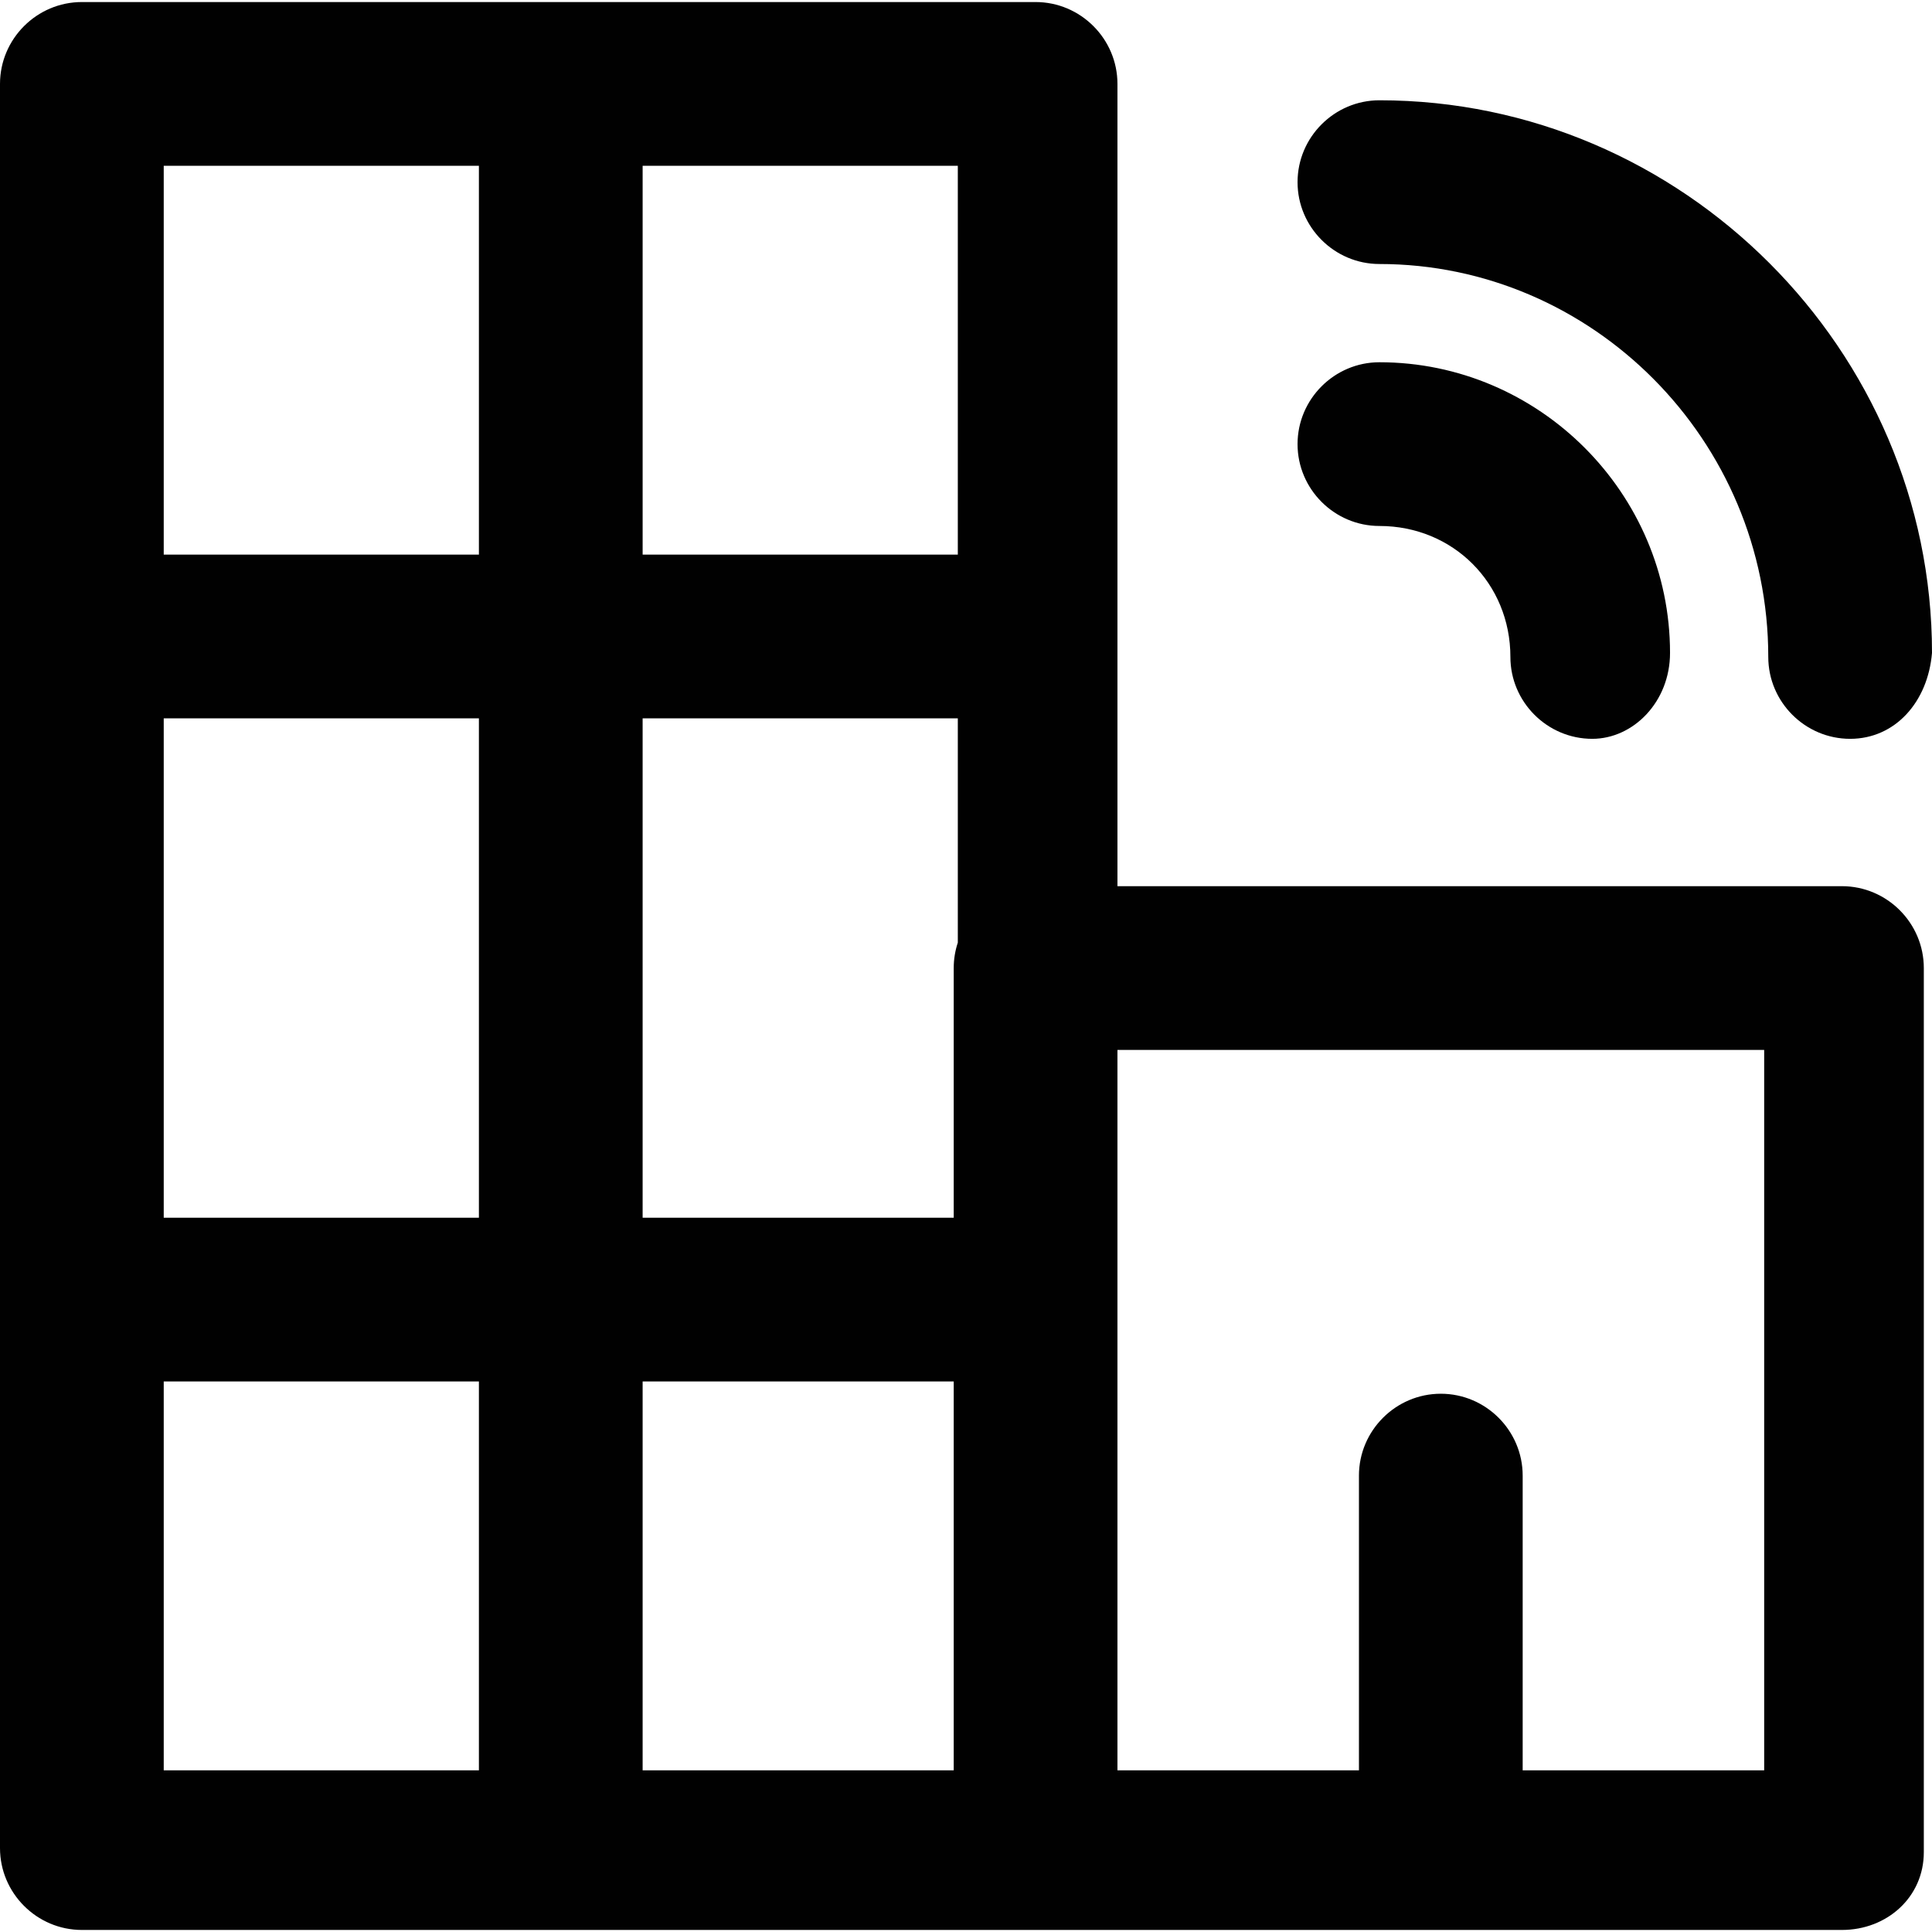
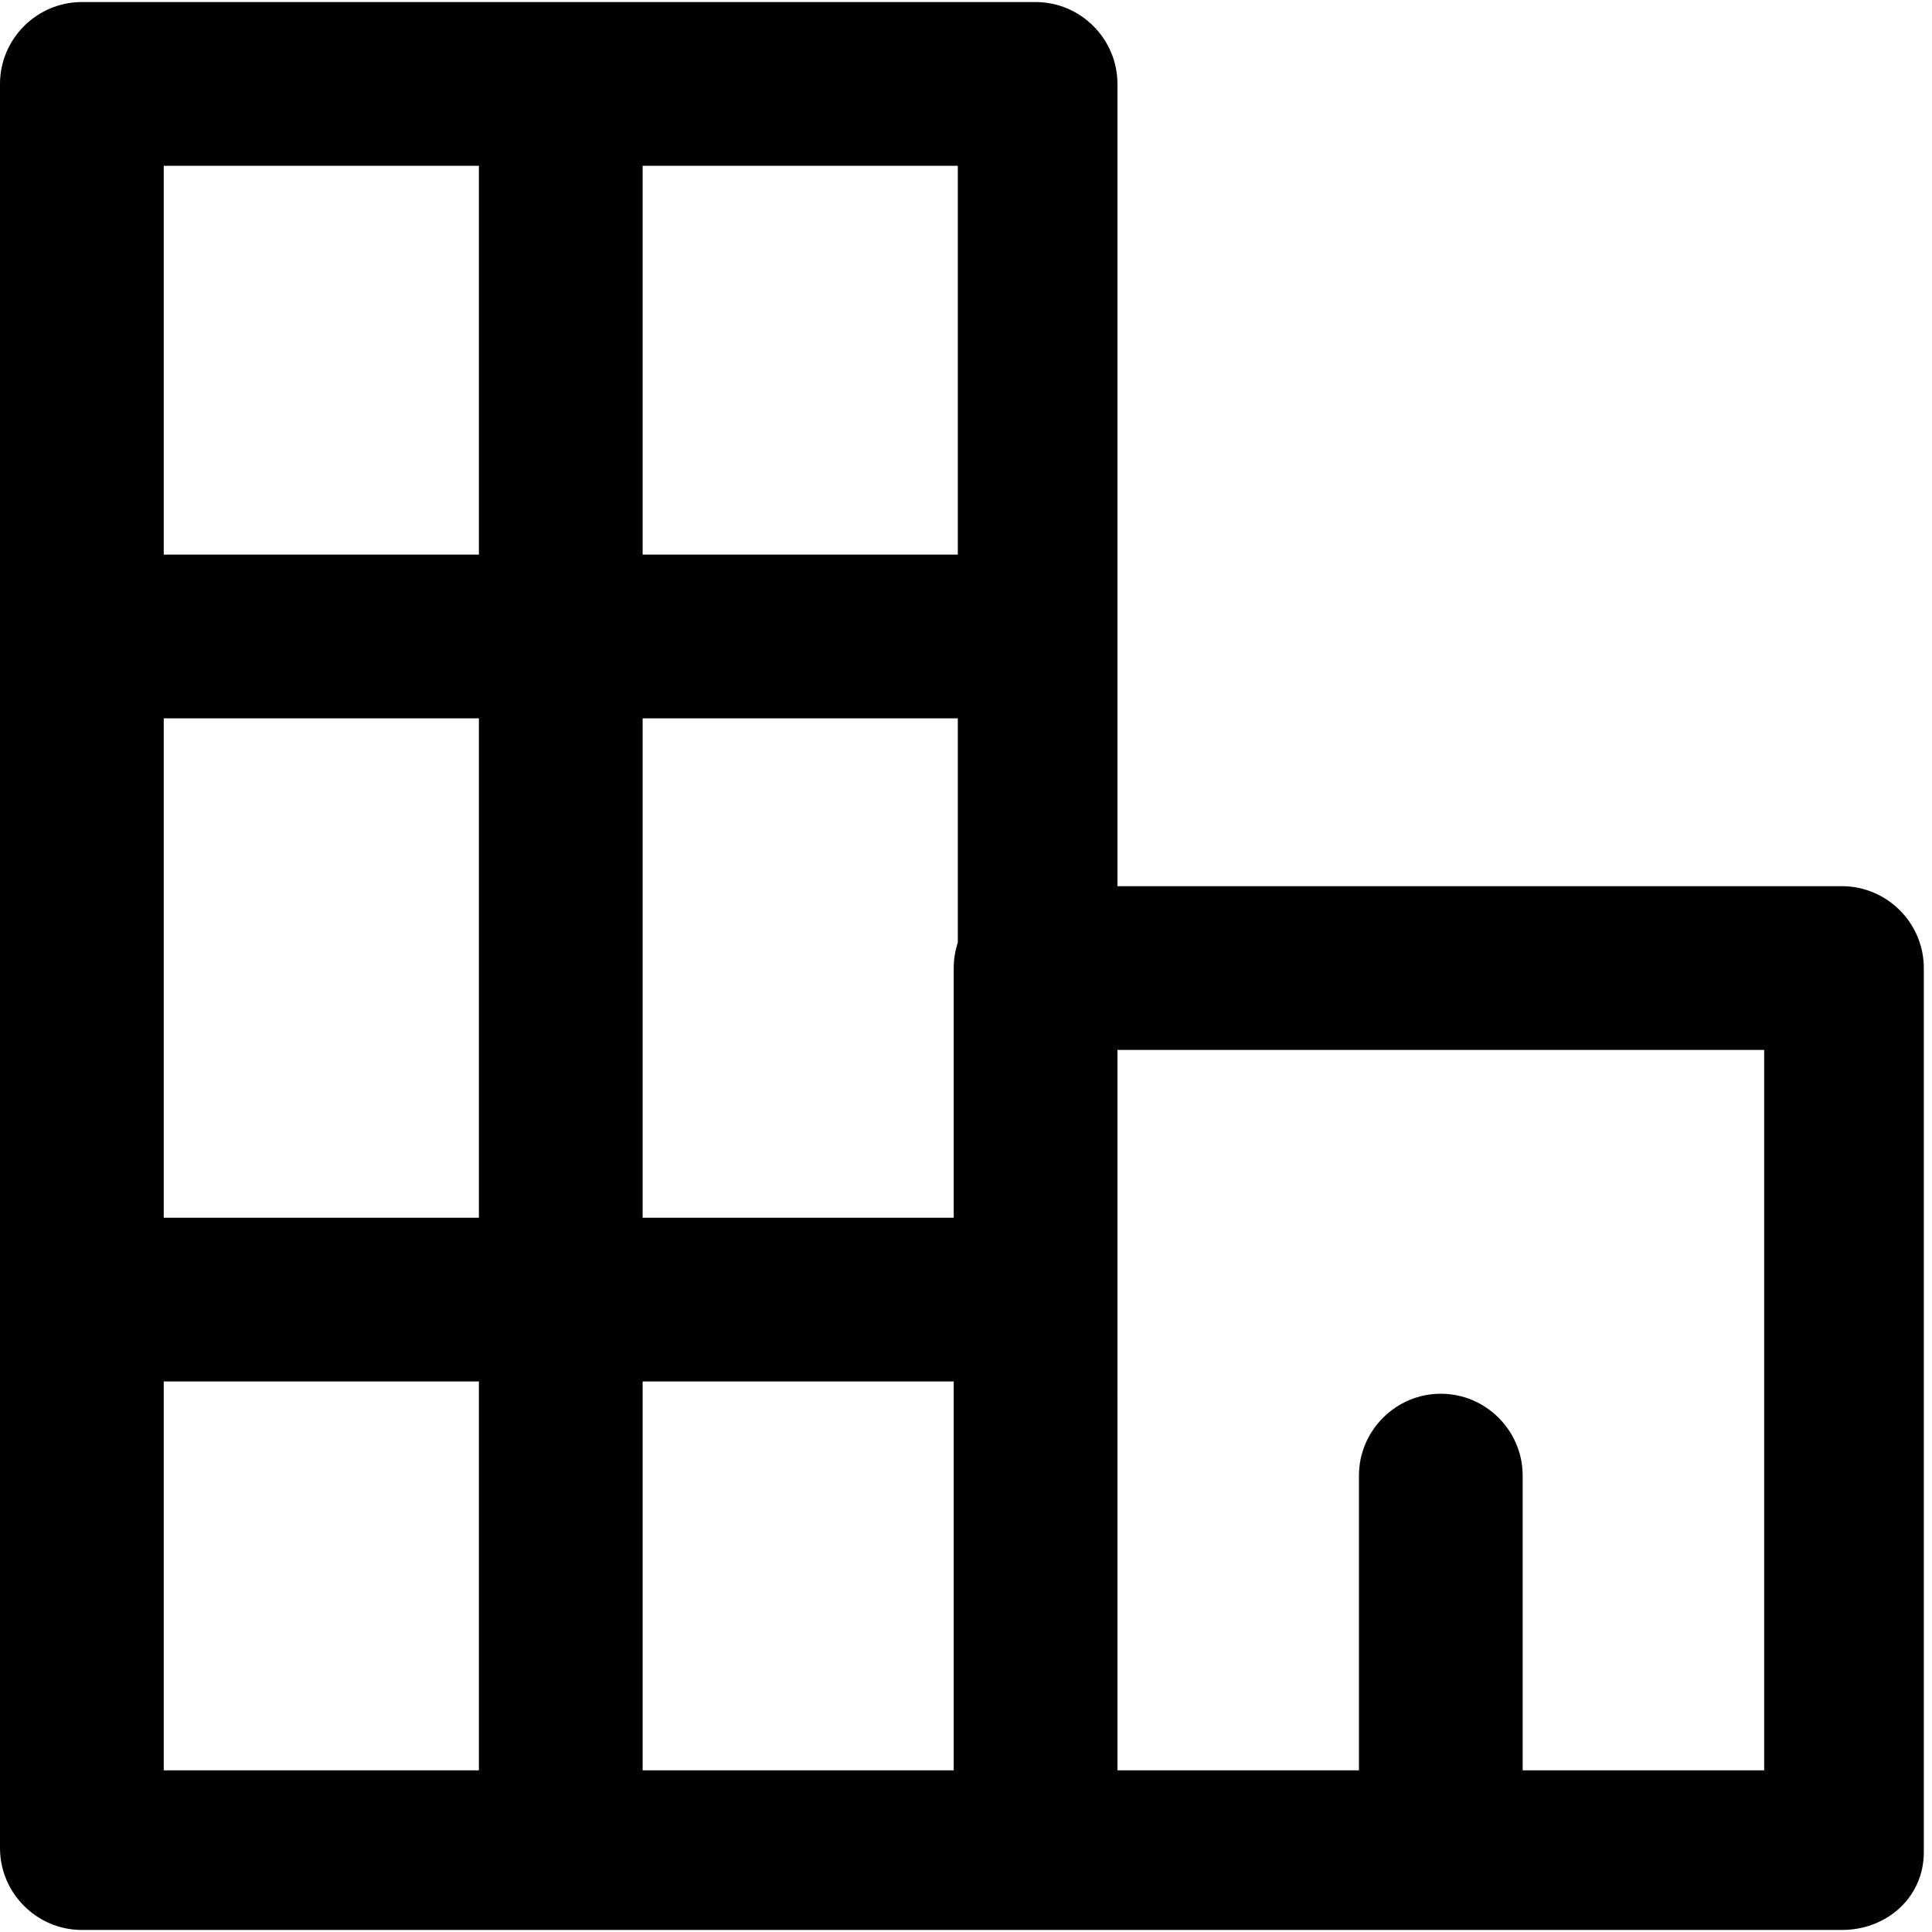
<svg xmlns="http://www.w3.org/2000/svg" height="800px" width="800px" version="1.1" id="Layer_1" viewBox="0 0 512 512" xml:space="preserve">
  <g>
    <g>
      <g>
        <path style="fill:#010101;" d="M488.136,234.847h-192V22.237c0-11.932-9.763-21.695-21.695-21.695H21.695     C9.763,0.542,0,10.305,0,22.237v467.525c0,11.932,9.763,21.695,21.695,21.695h252.746h213.695     c11.932,0,21.695-8.678,21.695-20.61V256.542C509.831,244.61,500.068,234.847,488.136,234.847z M43.39,190.373h83.525v132.339     H43.39V190.373z M170.305,190.373h83.525V249.8c-0.7,2.125-1.085,4.39-1.085,6.742v66.169h-82.441V190.373z M252.746,366.102     v103.051h-82.441V366.102H252.746z M253.831,146.983h-83.525V43.932h83.525V146.983z M126.915,43.932v103.051H43.39V43.932     H126.915z M43.39,366.102h83.525v103.051H43.39V366.102z M467.525,469.153h-64v-78.102c0-11.932-9.763-21.695-21.695-21.695     s-21.695,9.763-21.695,21.695v78.102h-64V278.237h171.39V469.153z" />
-         <path style="fill:#010101;" d="M365.559,69.966c56.407,0,103.051,46.644,103.051,104.136c0,11.932,9.763,21.695,21.695,21.695     s20.61-9.763,21.695-22.78c0-80.271-66.169-146.441-146.441-146.441c-11.932,0-21.695,9.763-21.695,21.695     S353.627,69.966,365.559,69.966z" />
-         <path style="fill:#010101;" d="M365.559,139.39c19.525,0,34.712,15.186,34.712,34.712c0,11.932,9.763,21.695,21.695,21.695     c10.847,0,20.61-9.763,20.61-22.78c0-42.305-34.712-77.017-77.017-77.017c-11.932,0-21.695,9.763-21.695,21.695     C343.864,129.627,353.627,139.39,365.559,139.39z" />
      </g>
    </g>
  </g>
</svg>